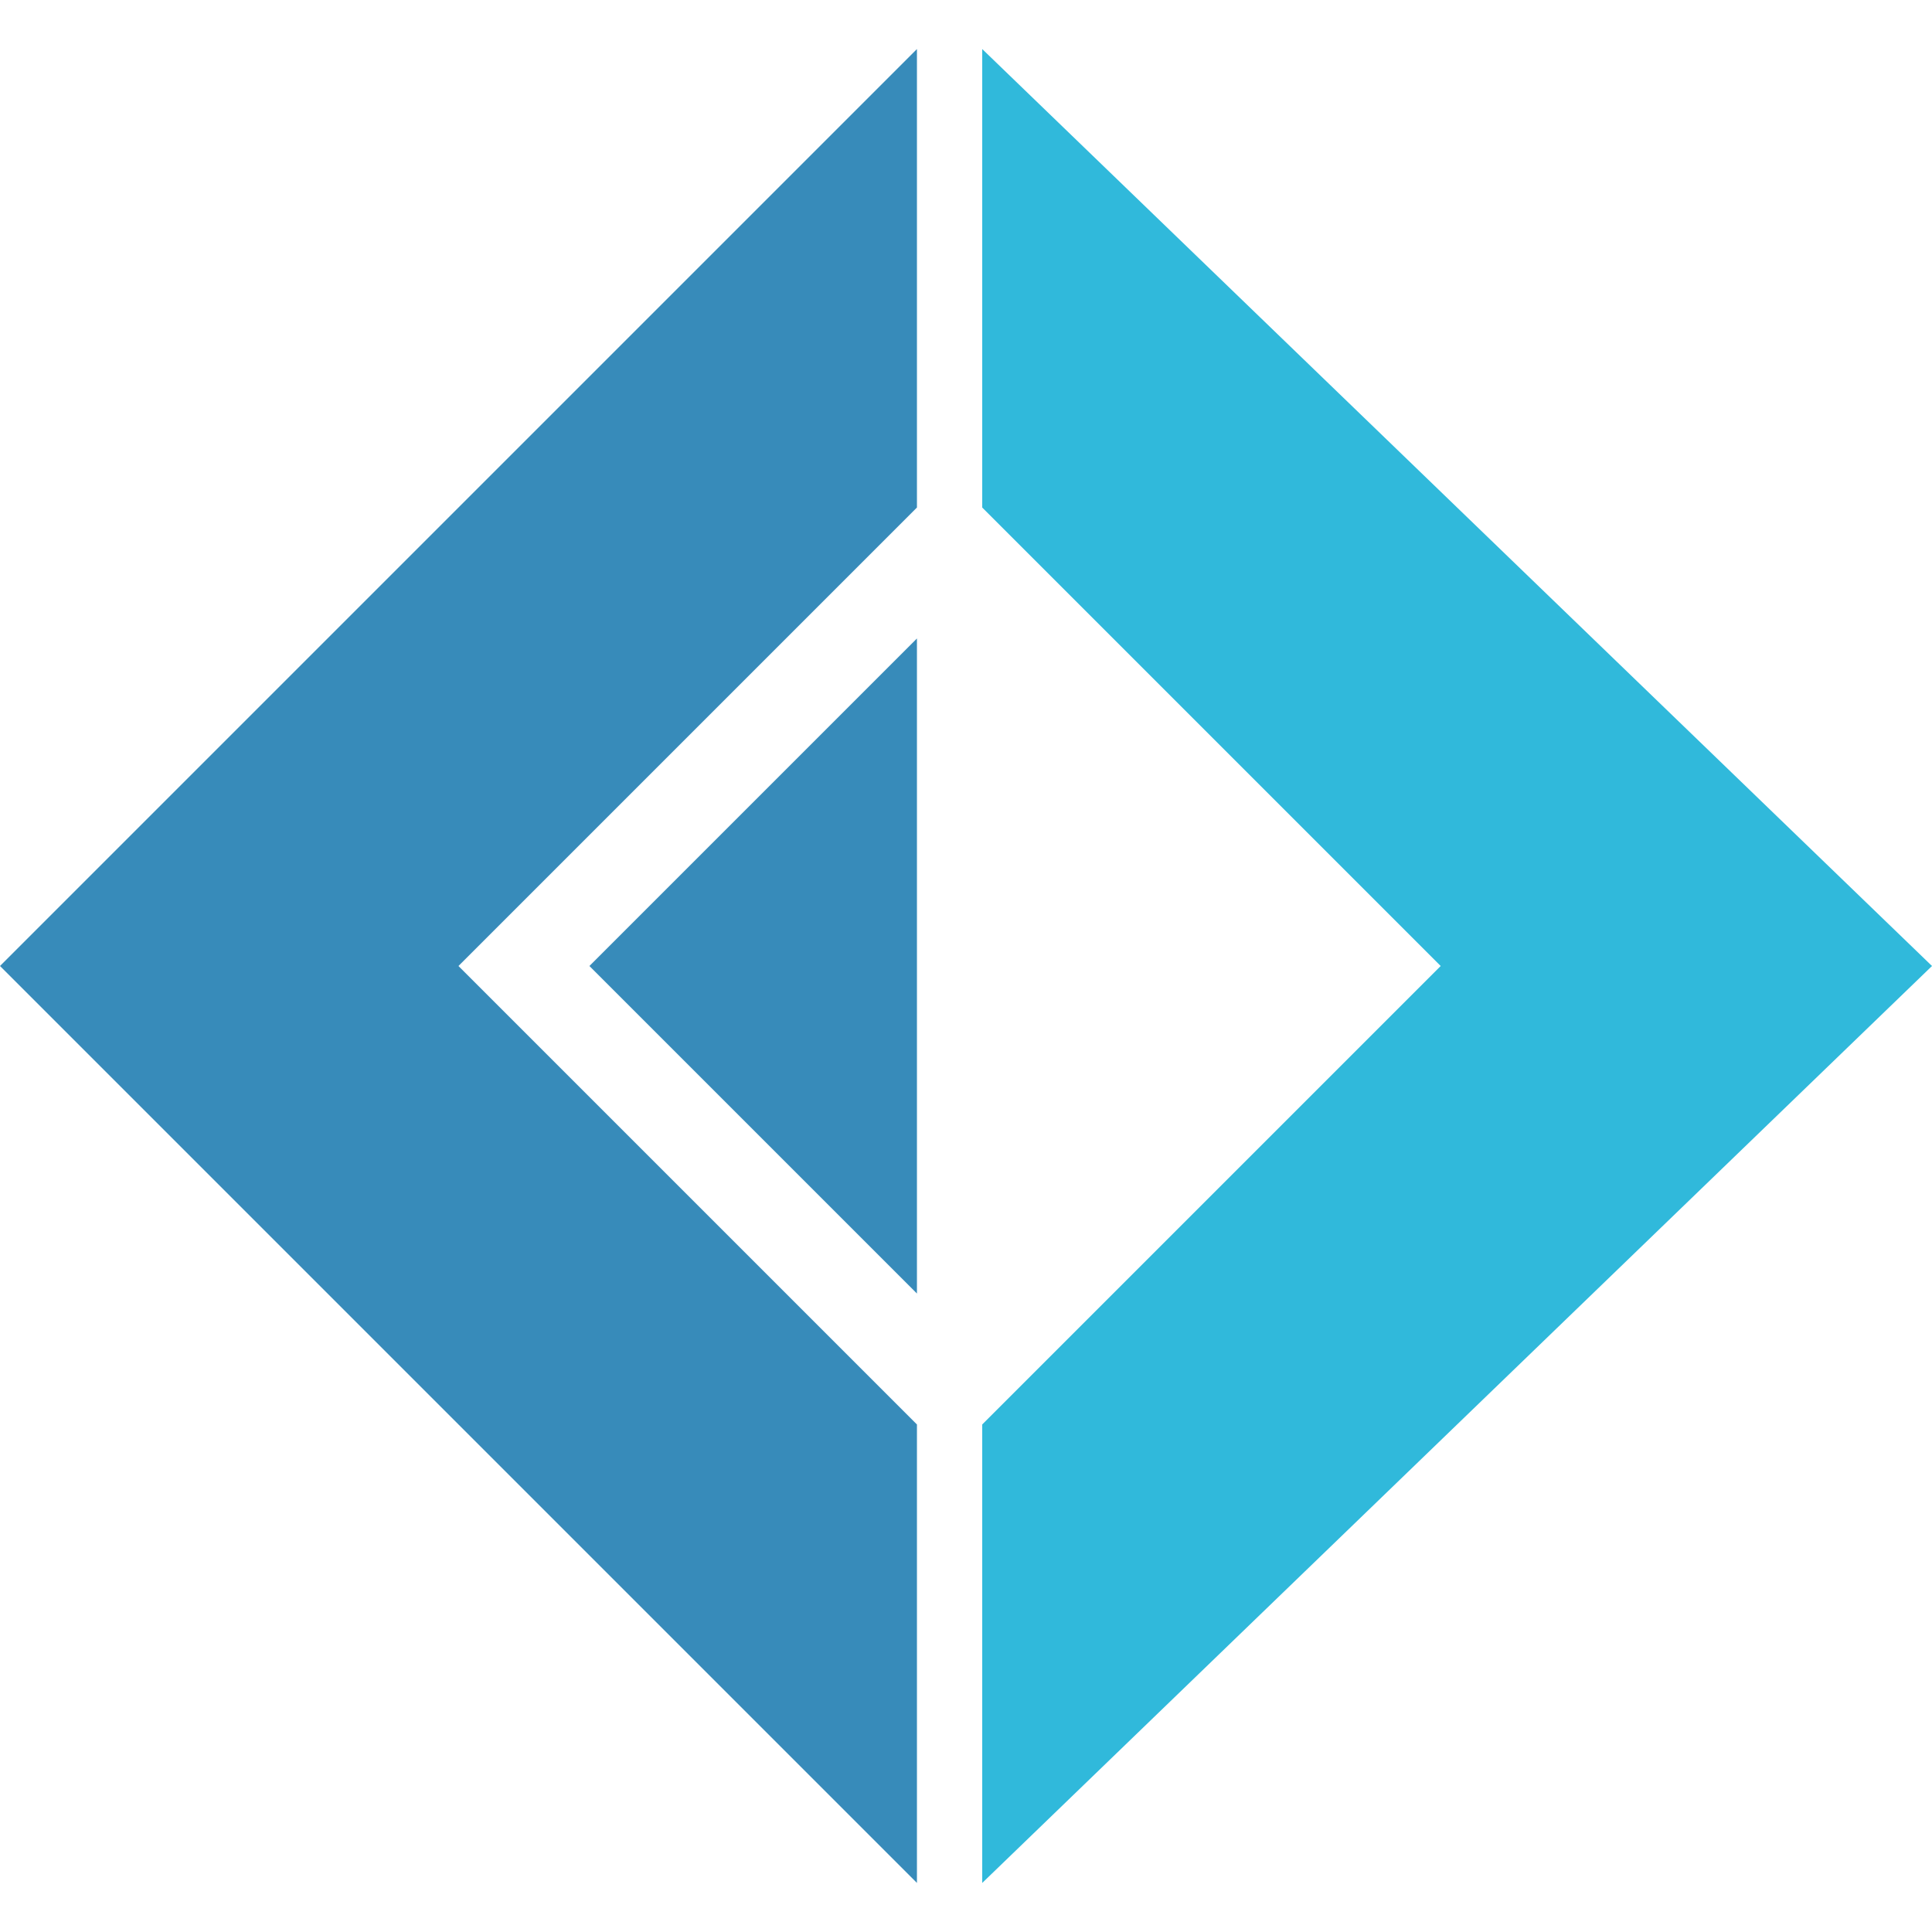
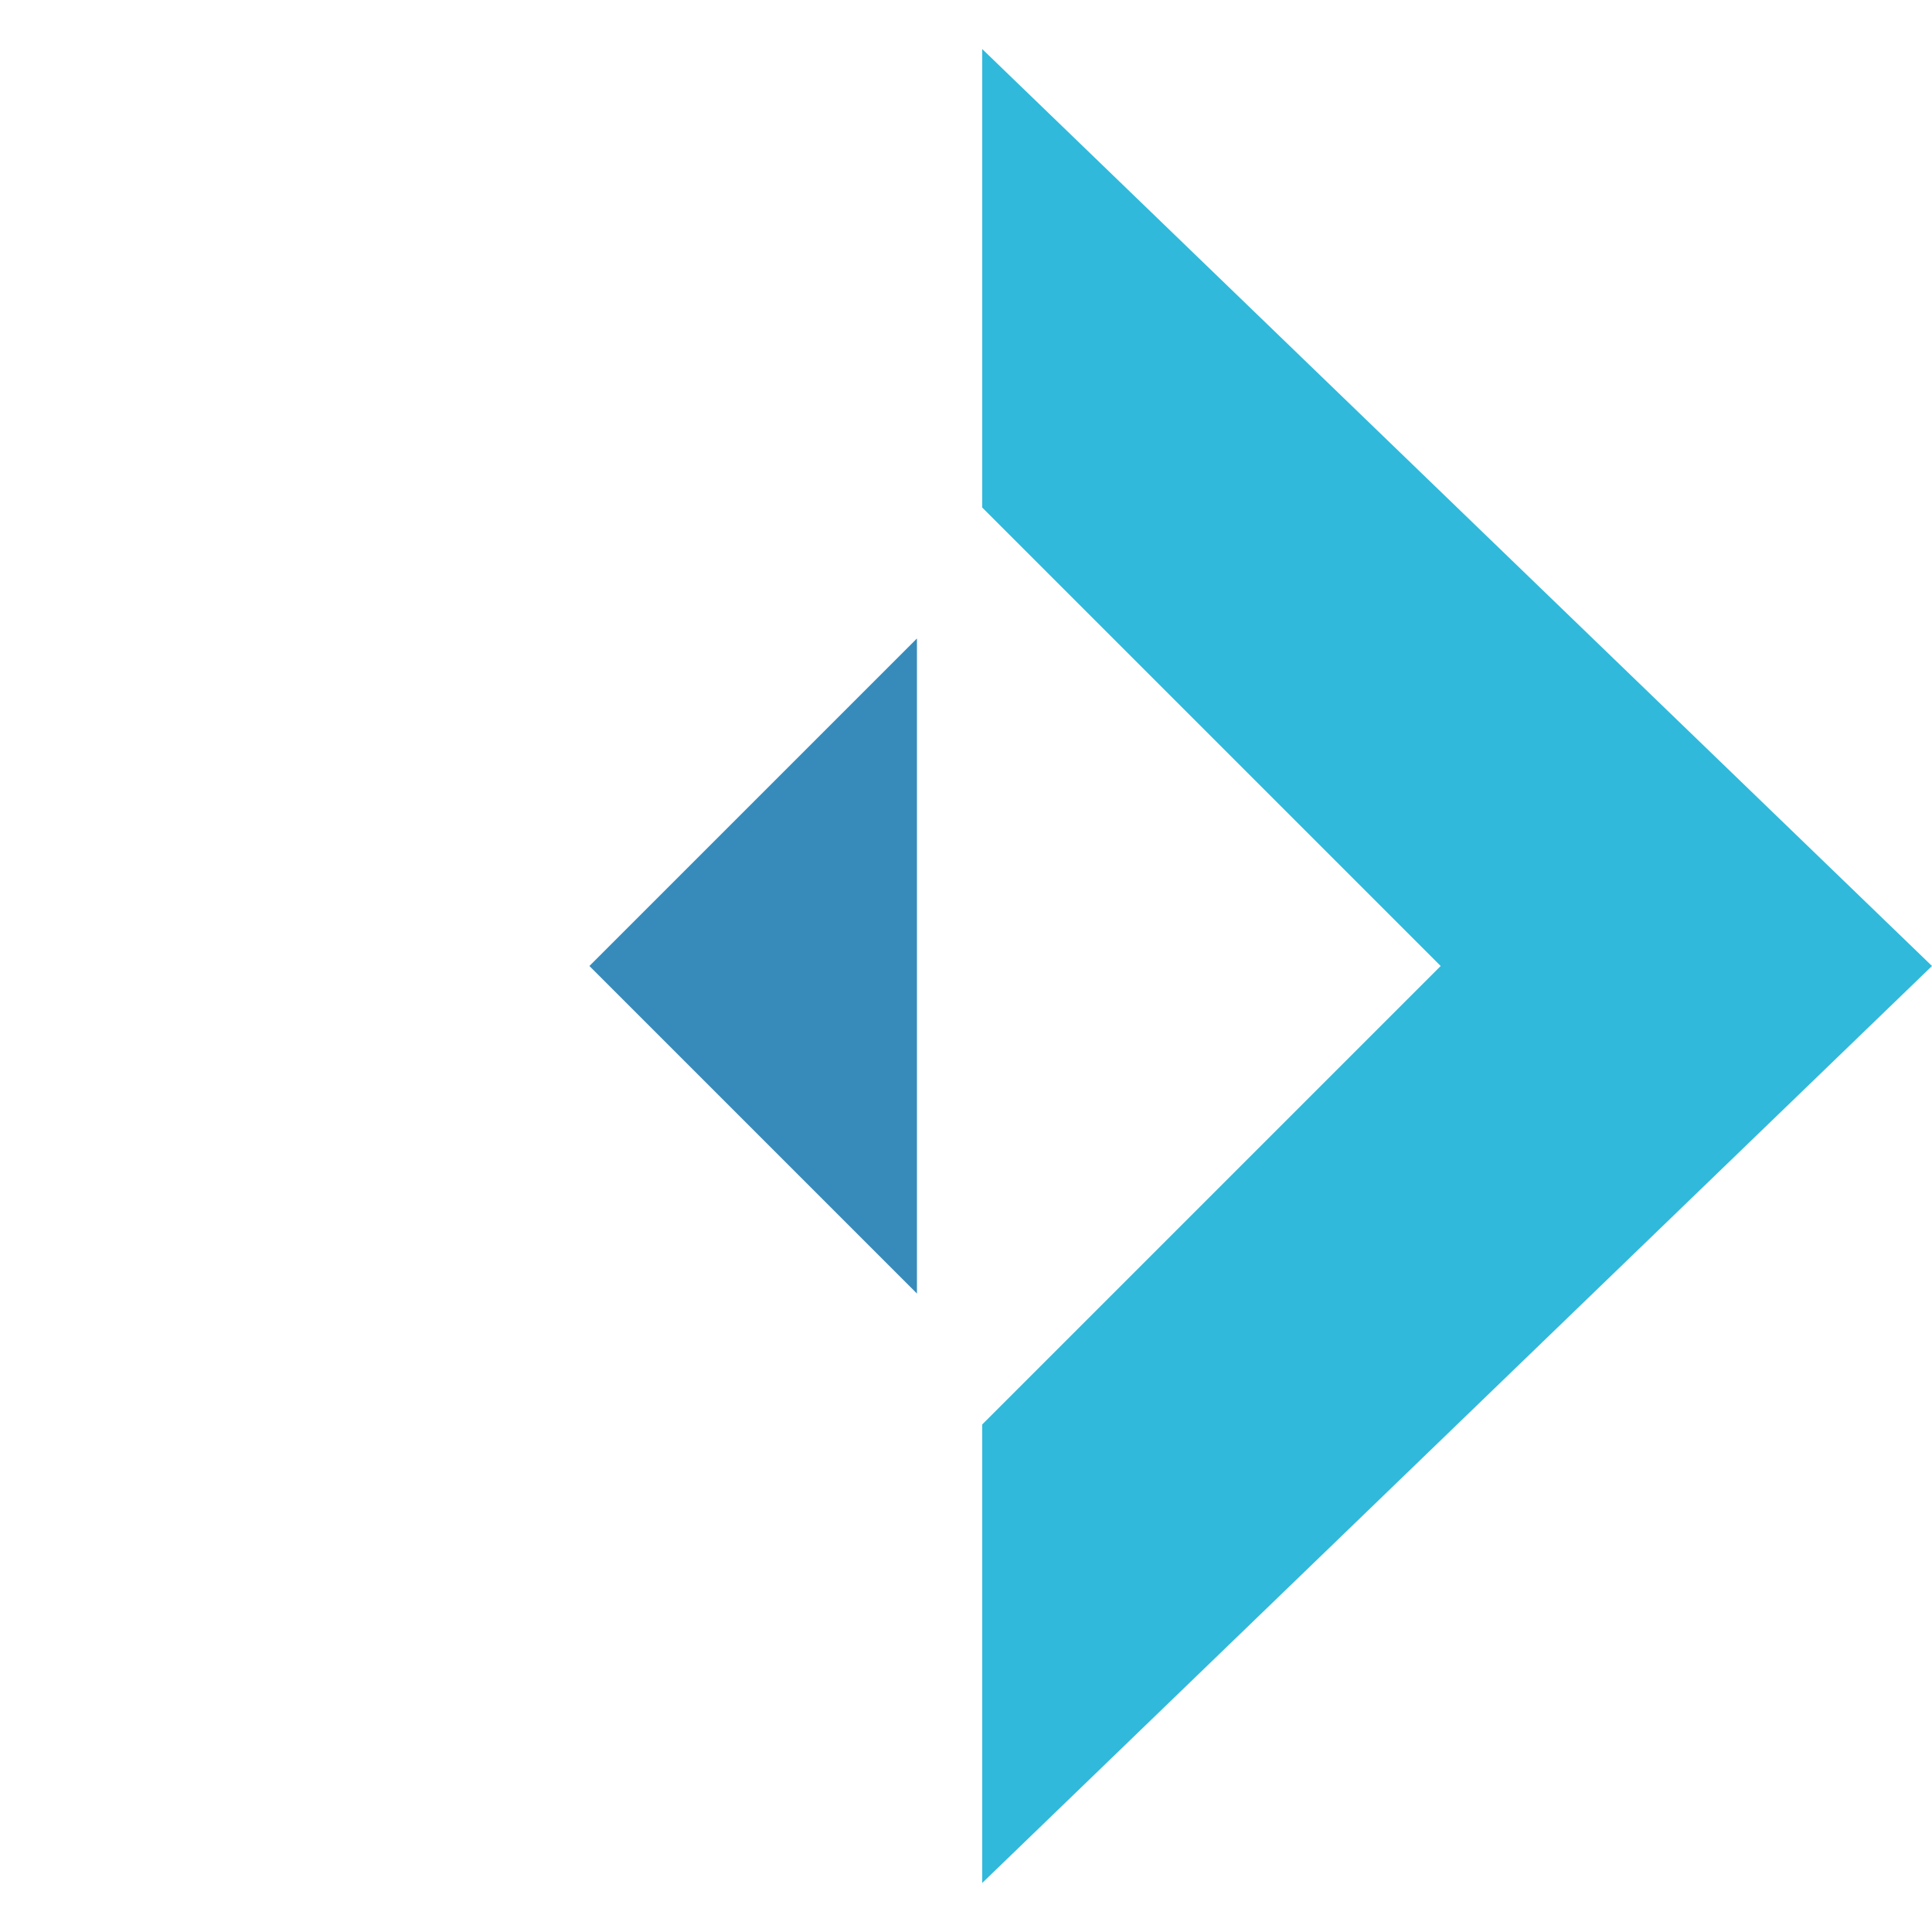
<svg xmlns="http://www.w3.org/2000/svg" version="1.1" id="Layer_1" x="0px" y="0px" viewBox="0 0 512 512" style="enable-background:new 0 0 512 512;" xml:space="preserve">
  <style type="text/css">
	.st0{fill:#378BBA;}
	.st1{fill:#30B9DB;}
</style>
  <g>
-     <polygon class="st0" points="0,256 243,13 243,134.5 121.5,256 243,377.5 243,499  " />
    <polygon class="st0" points="156.2,256 243,169.2 243,342.8  " />
    <polygon class="st1" points="512,256 260.3,13 260.3,134.5 381.8,256 260.3,377.5 260.3,499  " />
  </g>
</svg>